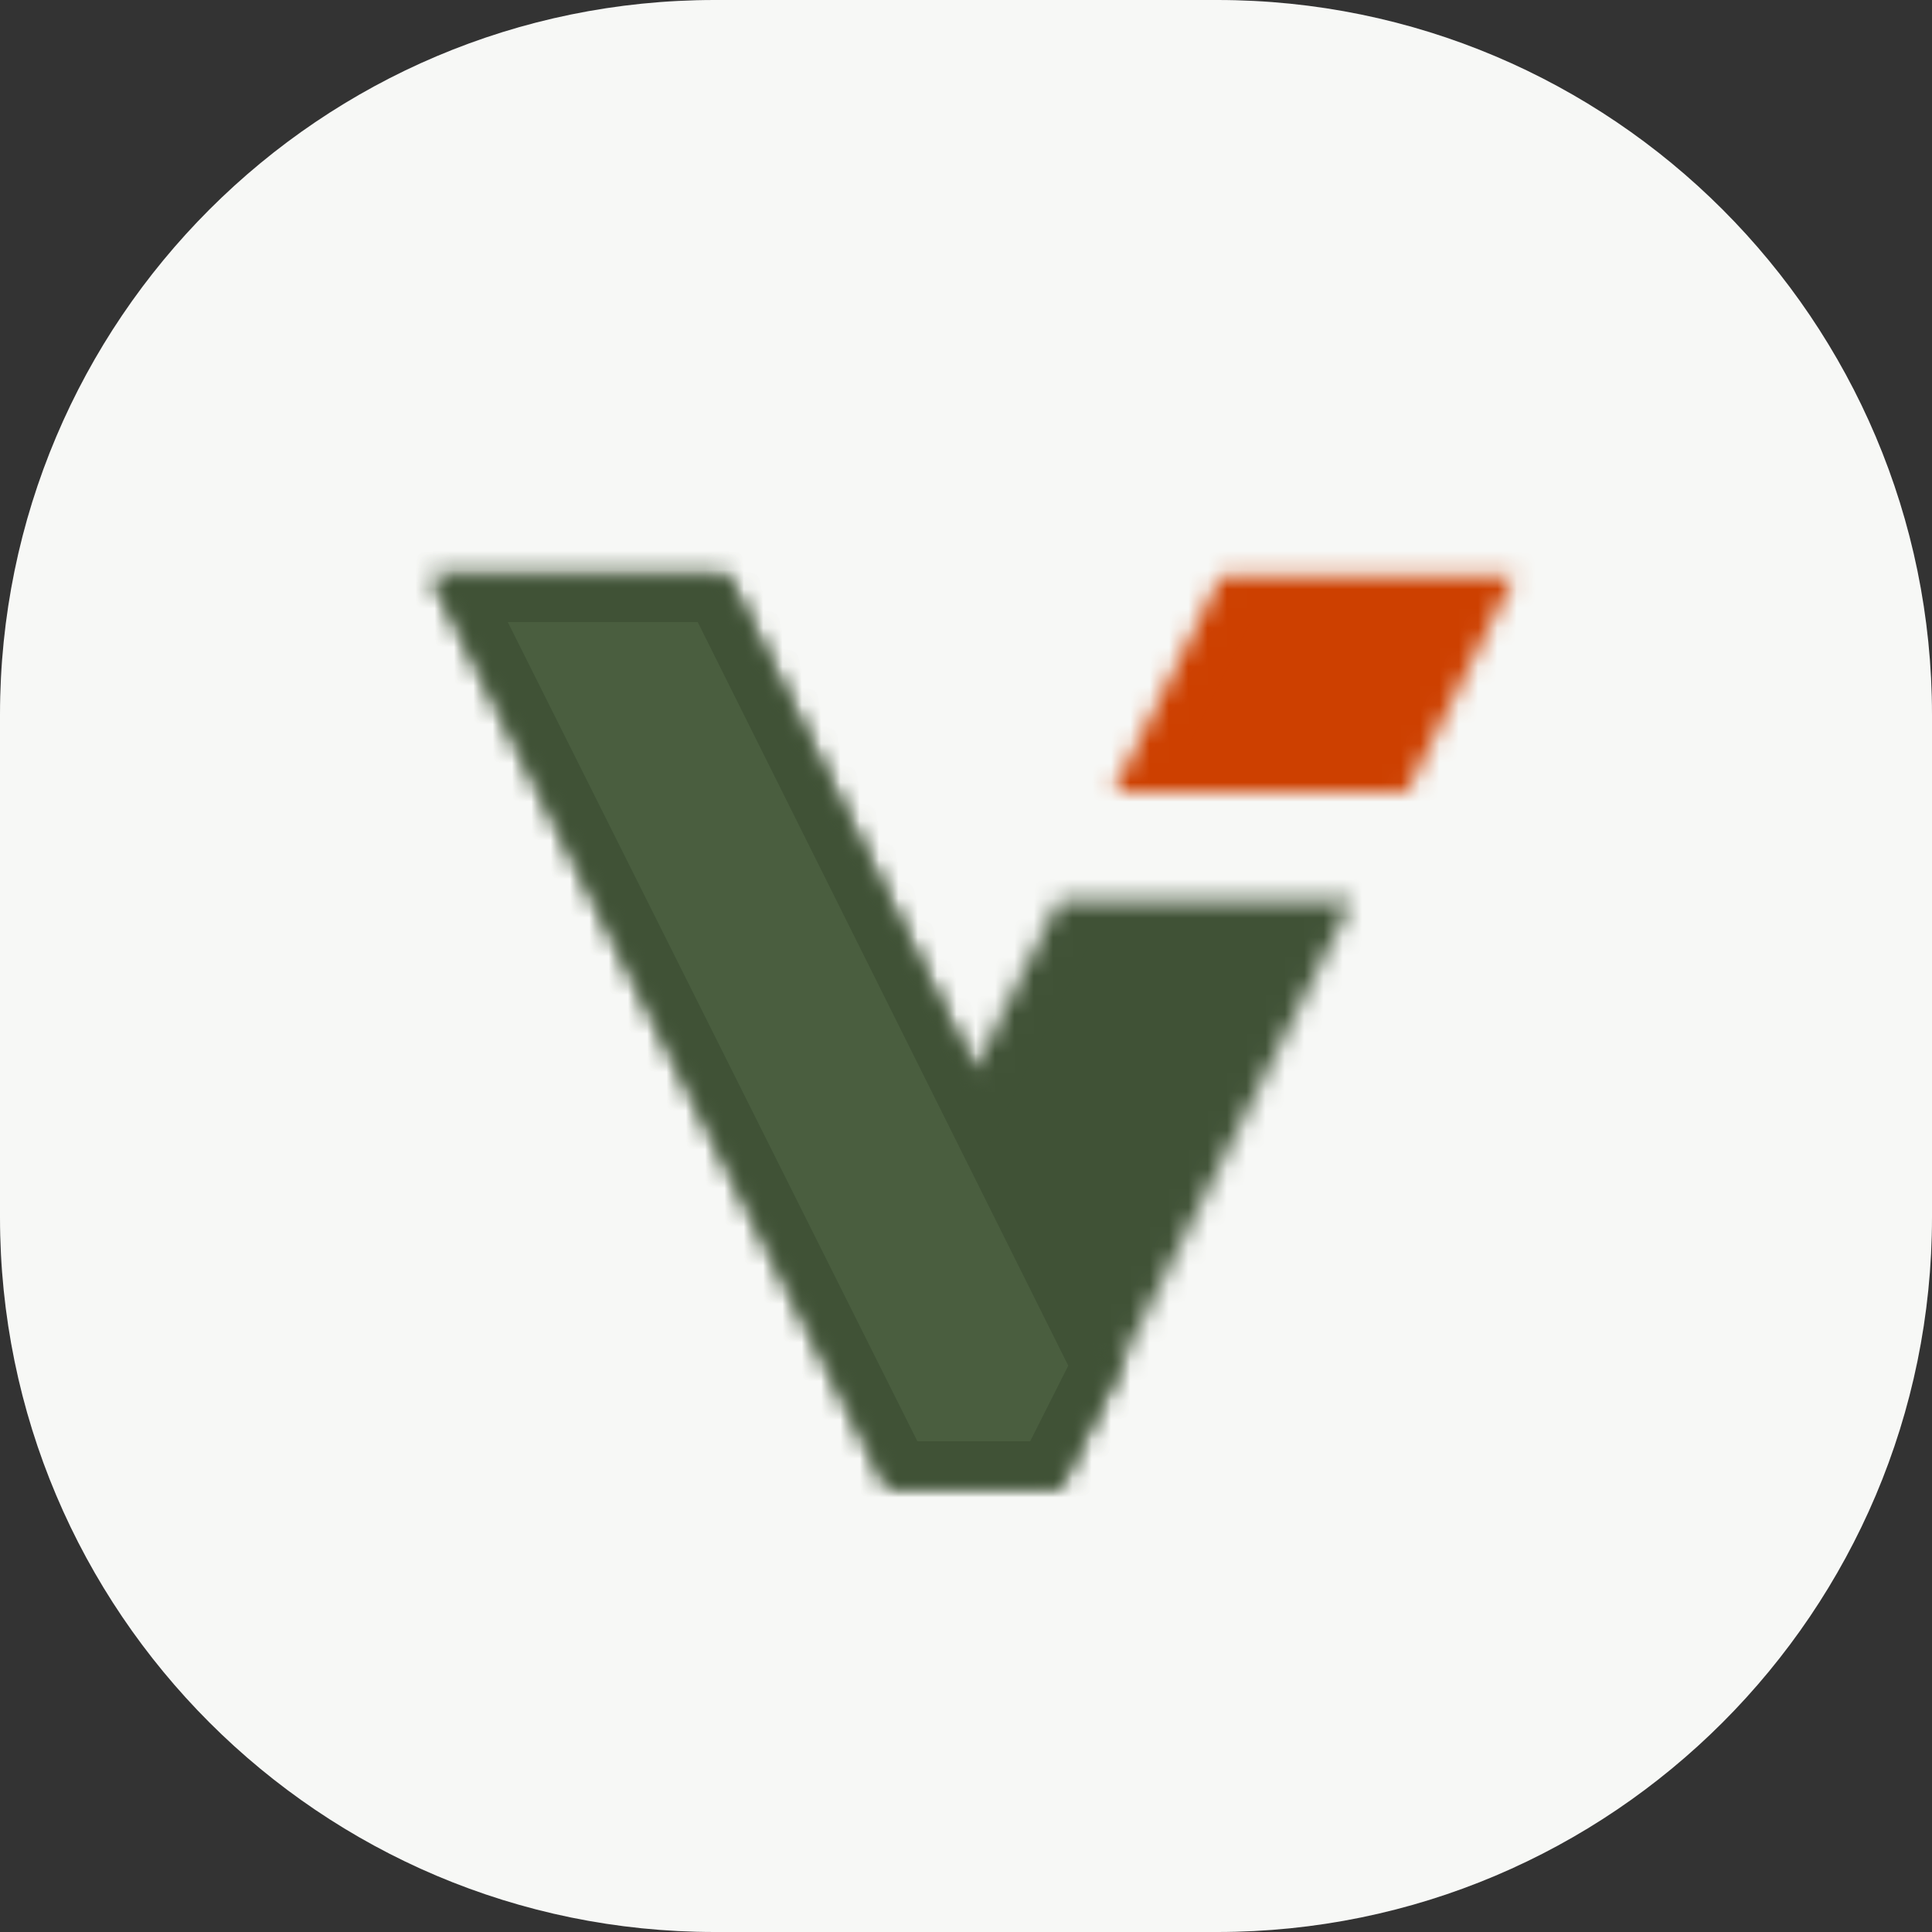
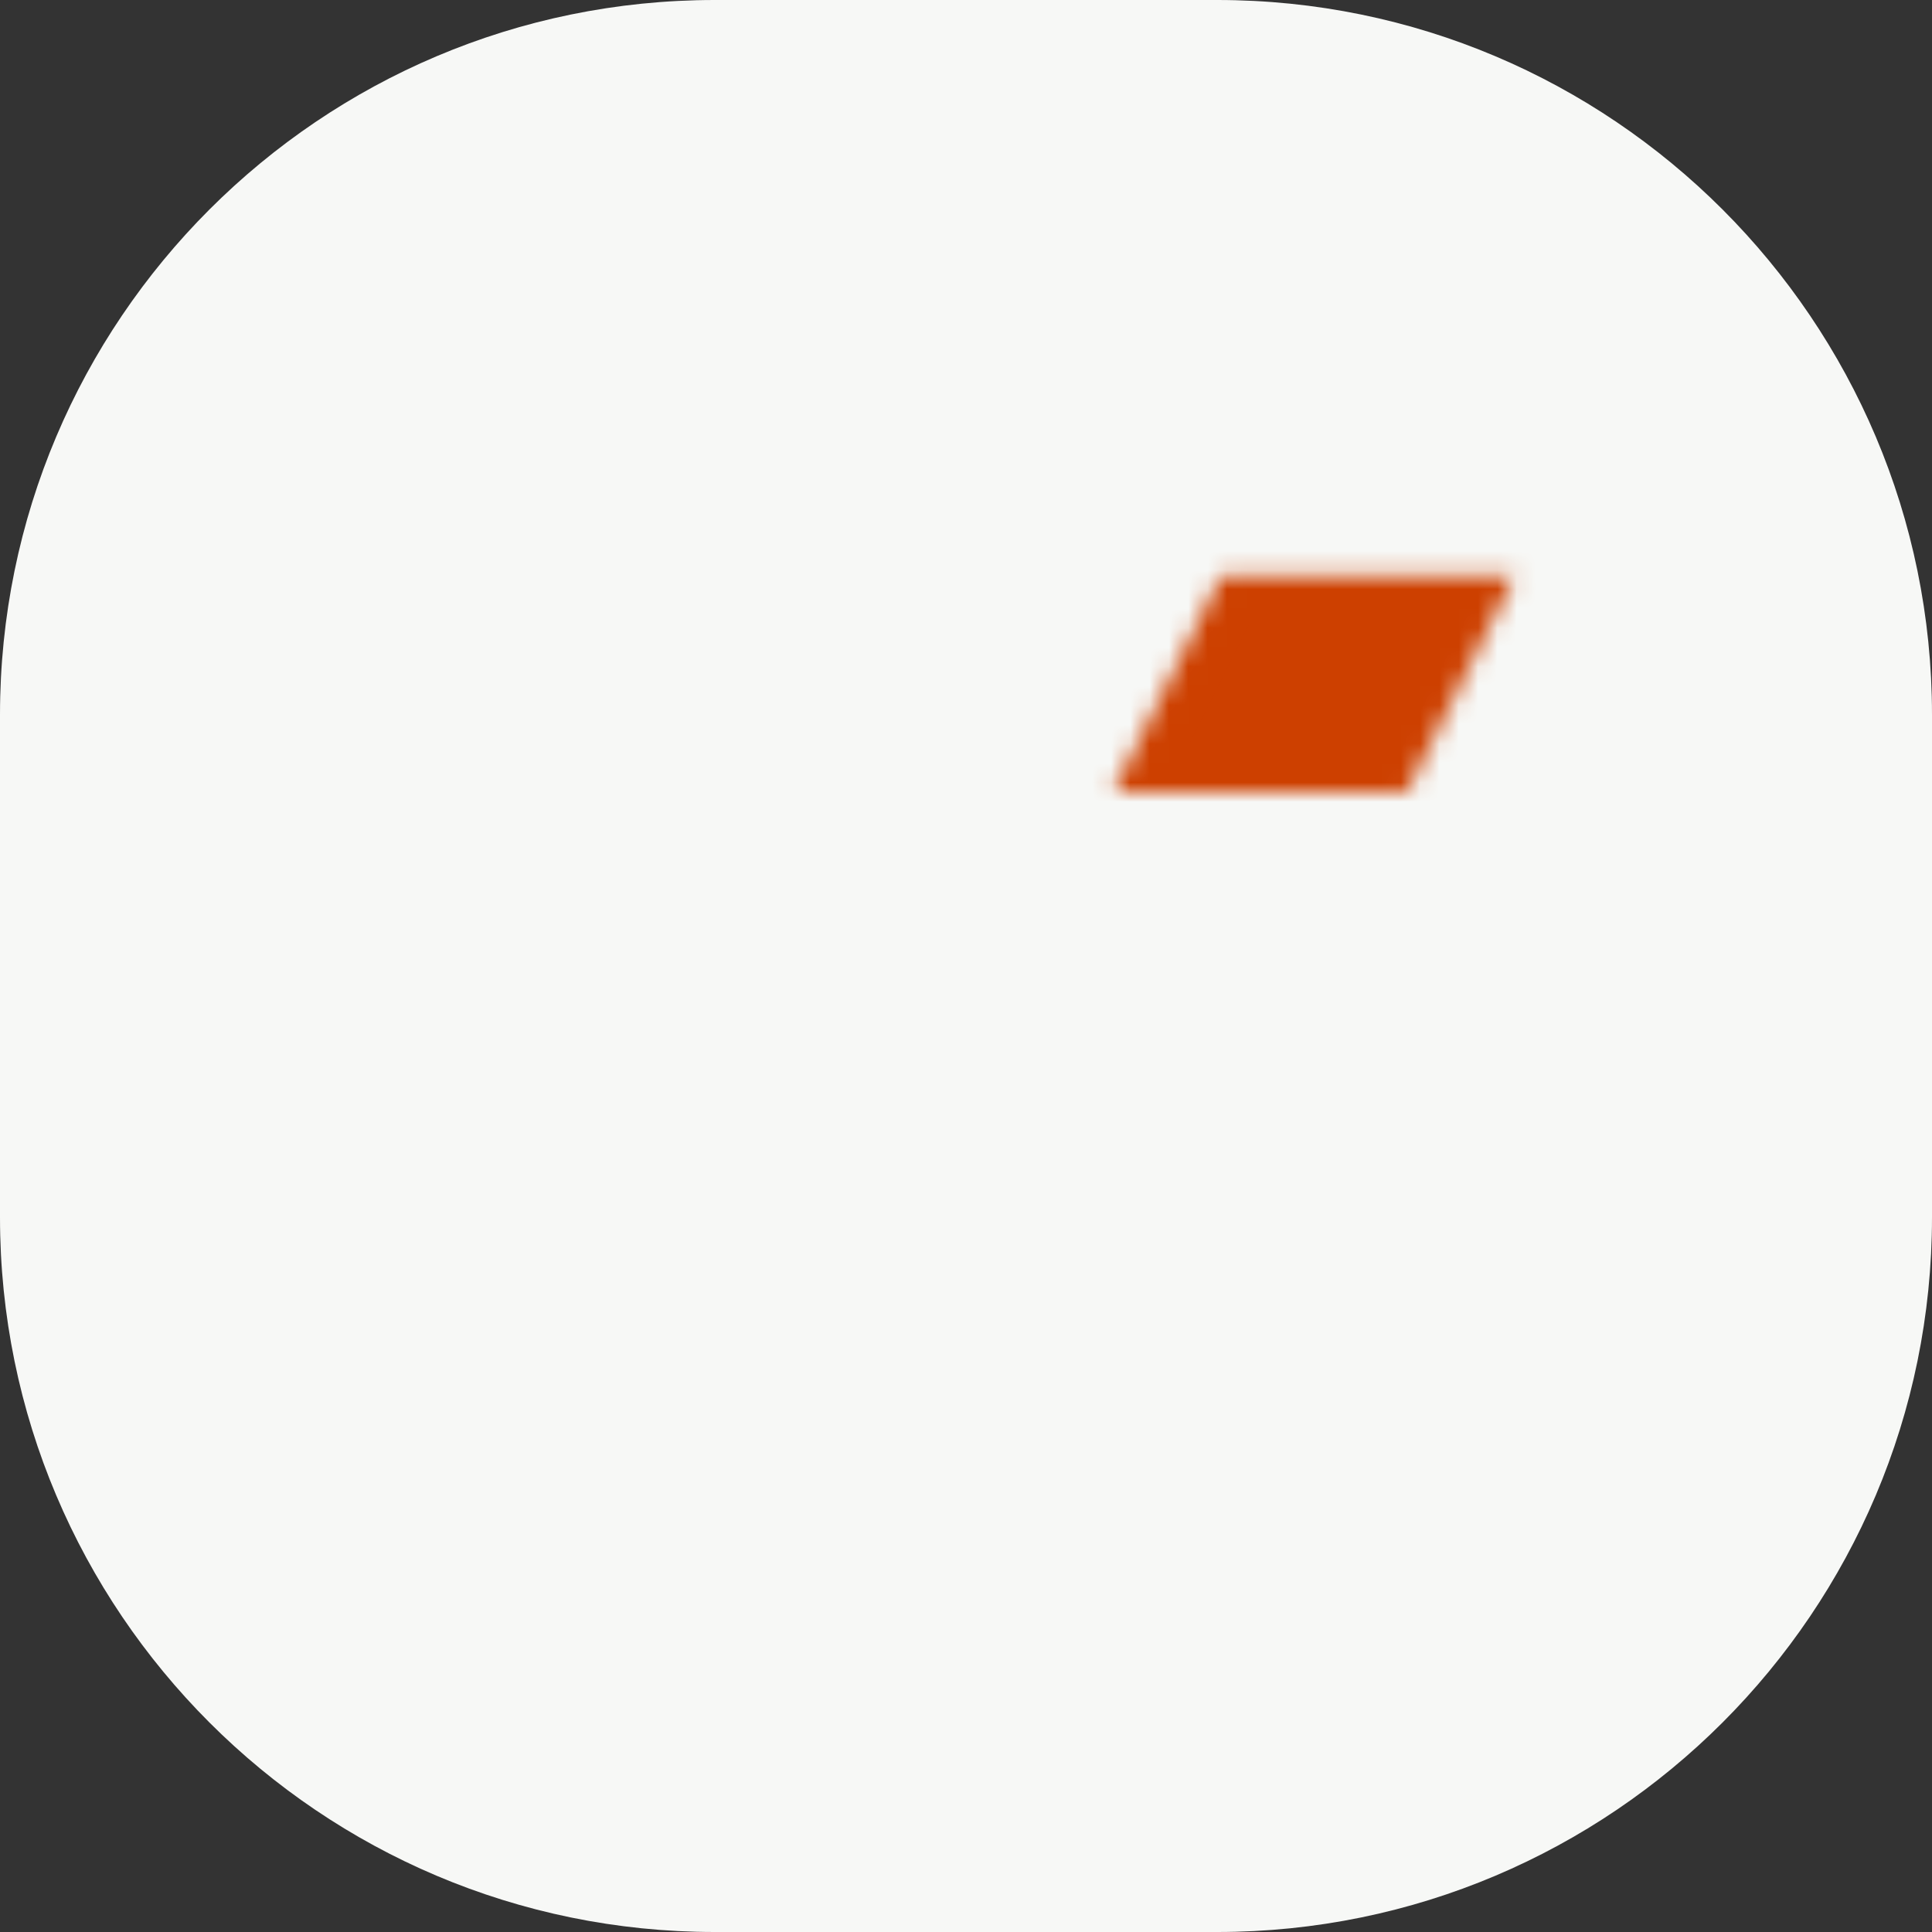
<svg xmlns="http://www.w3.org/2000/svg" style="isolation:isolate" viewBox="297 207 100 100" width="100" height="100">
  <rect x="297" y="207" width="100" height="100" fill="#333333" stroke="none" />
  <g id="verdaccio-tiny">
    <path d=" M 334 207 L 360 207 C 380.421 207 397 223.579 397 244 L 397 270 C 397 290.421 380.421 307 360 307 L 334 307 C 313.579 307 297 290.421 297 270 L 297 244 C 297 223.579 313.579 207 334 207 Z " fill-rule="evenodd" fill="rgb(247,248,246)" />
    <g id="Group">
      <mask id="_mask_Qbns5yfCiOhckpS4fdmAtyqLr4dgZWId">
-         <path d=" M 367 253.6 L 351.8 284 L 343 284 L 319.4 236.8 L 334.6 236.8 L 347.4 262.4 L 351.8 253.6 L 367 253.6 L 367 253.6 Z " fill-rule="evenodd" fill="white" stroke="none" />
+         <path d=" M 367 253.6 L 351.8 284 L 319.4 236.8 L 334.6 236.8 L 347.4 262.4 L 351.8 253.6 L 367 253.6 L 367 253.6 Z " fill-rule="evenodd" fill="white" stroke="none" />
      </mask>
-       <path d=" M 367 253.6 L 351.8 284 L 343 284 L 319.4 236.8 L 334.6 236.8 L 347.4 262.4 L 351.8 253.6 L 367 253.6 L 367 253.6 Z " fill-rule="evenodd" fill="rgb(64,82,54)" mask="url(#_mask_Qbns5yfCiOhckpS4fdmAtyqLr4dgZWId)" vector-effect="non-scaling-stroke" stroke-width="4.8" stroke="rgb(64,82,54)" stroke-linejoin="miter" stroke-linecap="square" stroke-miterlimit="10" />
      <mask id="_mask_78wSwMoF9QkWIbZfueLf7FbQQz8YIBiY">
        <path d=" M 369.8 248 L 354.6 248 L 360.2 236.8 L 375.4 236.8 L 369.8 248 L 369.8 248 Z " fill-rule="evenodd" fill="white" stroke="none" />
      </mask>
      <path d=" M 369.8 248 L 354.6 248 L 360.2 236.8 L 375.4 236.8 L 369.8 248 L 369.8 248 Z " fill-rule="evenodd" fill="rgb(205,64,0)" mask="url(#_mask_78wSwMoF9QkWIbZfueLf7FbQQz8YIBiY)" vector-effect="non-scaling-stroke" stroke-width="4.8" stroke="rgb(205,64,0)" stroke-linejoin="miter" stroke-linecap="square" stroke-miterlimit="10" />
      <mask id="_mask_cE65ing3U6mfxM3Uwzq9wIAz5366sMZK">
        <path d=" M 351.8 284 L 343 284 L 319.4 236.8 L 334.6 236.8 L 354.977 277.691 L 351.8 284 Z " fill-rule="evenodd" fill="white" stroke="none" />
      </mask>
-       <path d=" M 351.8 284 L 343 284 L 319.4 236.8 L 334.6 236.8 L 354.977 277.691 L 351.8 284 Z " fill-rule="evenodd" fill="rgb(74,94,63)" mask="url(#_mask_cE65ing3U6mfxM3Uwzq9wIAz5366sMZK)" vector-effect="non-scaling-stroke" stroke-width="4.8" stroke="rgb(64,82,54)" stroke-linejoin="miter" stroke-linecap="square" stroke-miterlimit="10" />
      <mask id="_mask_ltwHbSFx9vnoAtoXETwxsGPEOrwwWJVd">
        <line x1="356.6" y1="238" x2="371.821" y2="238" fill="white" stroke="none" />
      </mask>
      <line x1="356.6" y1="238" x2="371.821" y2="238" mask="url(#_mask_ltwHbSFx9vnoAtoXETwxsGPEOrwwWJVd)" vector-effect="non-scaling-stroke" stroke-width="4.8" stroke="rgb(205,64,0)" stroke-linejoin="miter" stroke-linecap="square" stroke-miterlimit="10" />
      <mask id="_mask_ydTg3OLbu1BCUeCqplpqMMNyOfpZaWzM">
        <line x1="352.6" y1="242" x2="367.821" y2="242" fill="white" stroke="none" />
      </mask>
      <line x1="352.6" y1="242" x2="367.821" y2="242" mask="url(#_mask_ydTg3OLbu1BCUeCqplpqMMNyOfpZaWzM)" vector-effect="non-scaling-stroke" stroke-width="4.8" stroke="rgb(205,64,0)" stroke-linejoin="miter" stroke-linecap="square" stroke-miterlimit="10" />
      <mask id="_mask_dFEBcI4uC8Gj9CbfqRoz9FrxL6bxmbWv">
-         <line x1="348.6" y1="246.8" x2="363.821" y2="246.8" fill="white" stroke="none" />
-       </mask>
+         </mask>
      <line x1="348.6" y1="246.8" x2="363.821" y2="246.8" mask="url(#_mask_dFEBcI4uC8Gj9CbfqRoz9FrxL6bxmbWv)" vector-effect="non-scaling-stroke" stroke-width="4.8" stroke="rgb(205,64,0)" stroke-linejoin="miter" stroke-linecap="square" stroke-miterlimit="10" />
    </g>
  </g>
</svg>